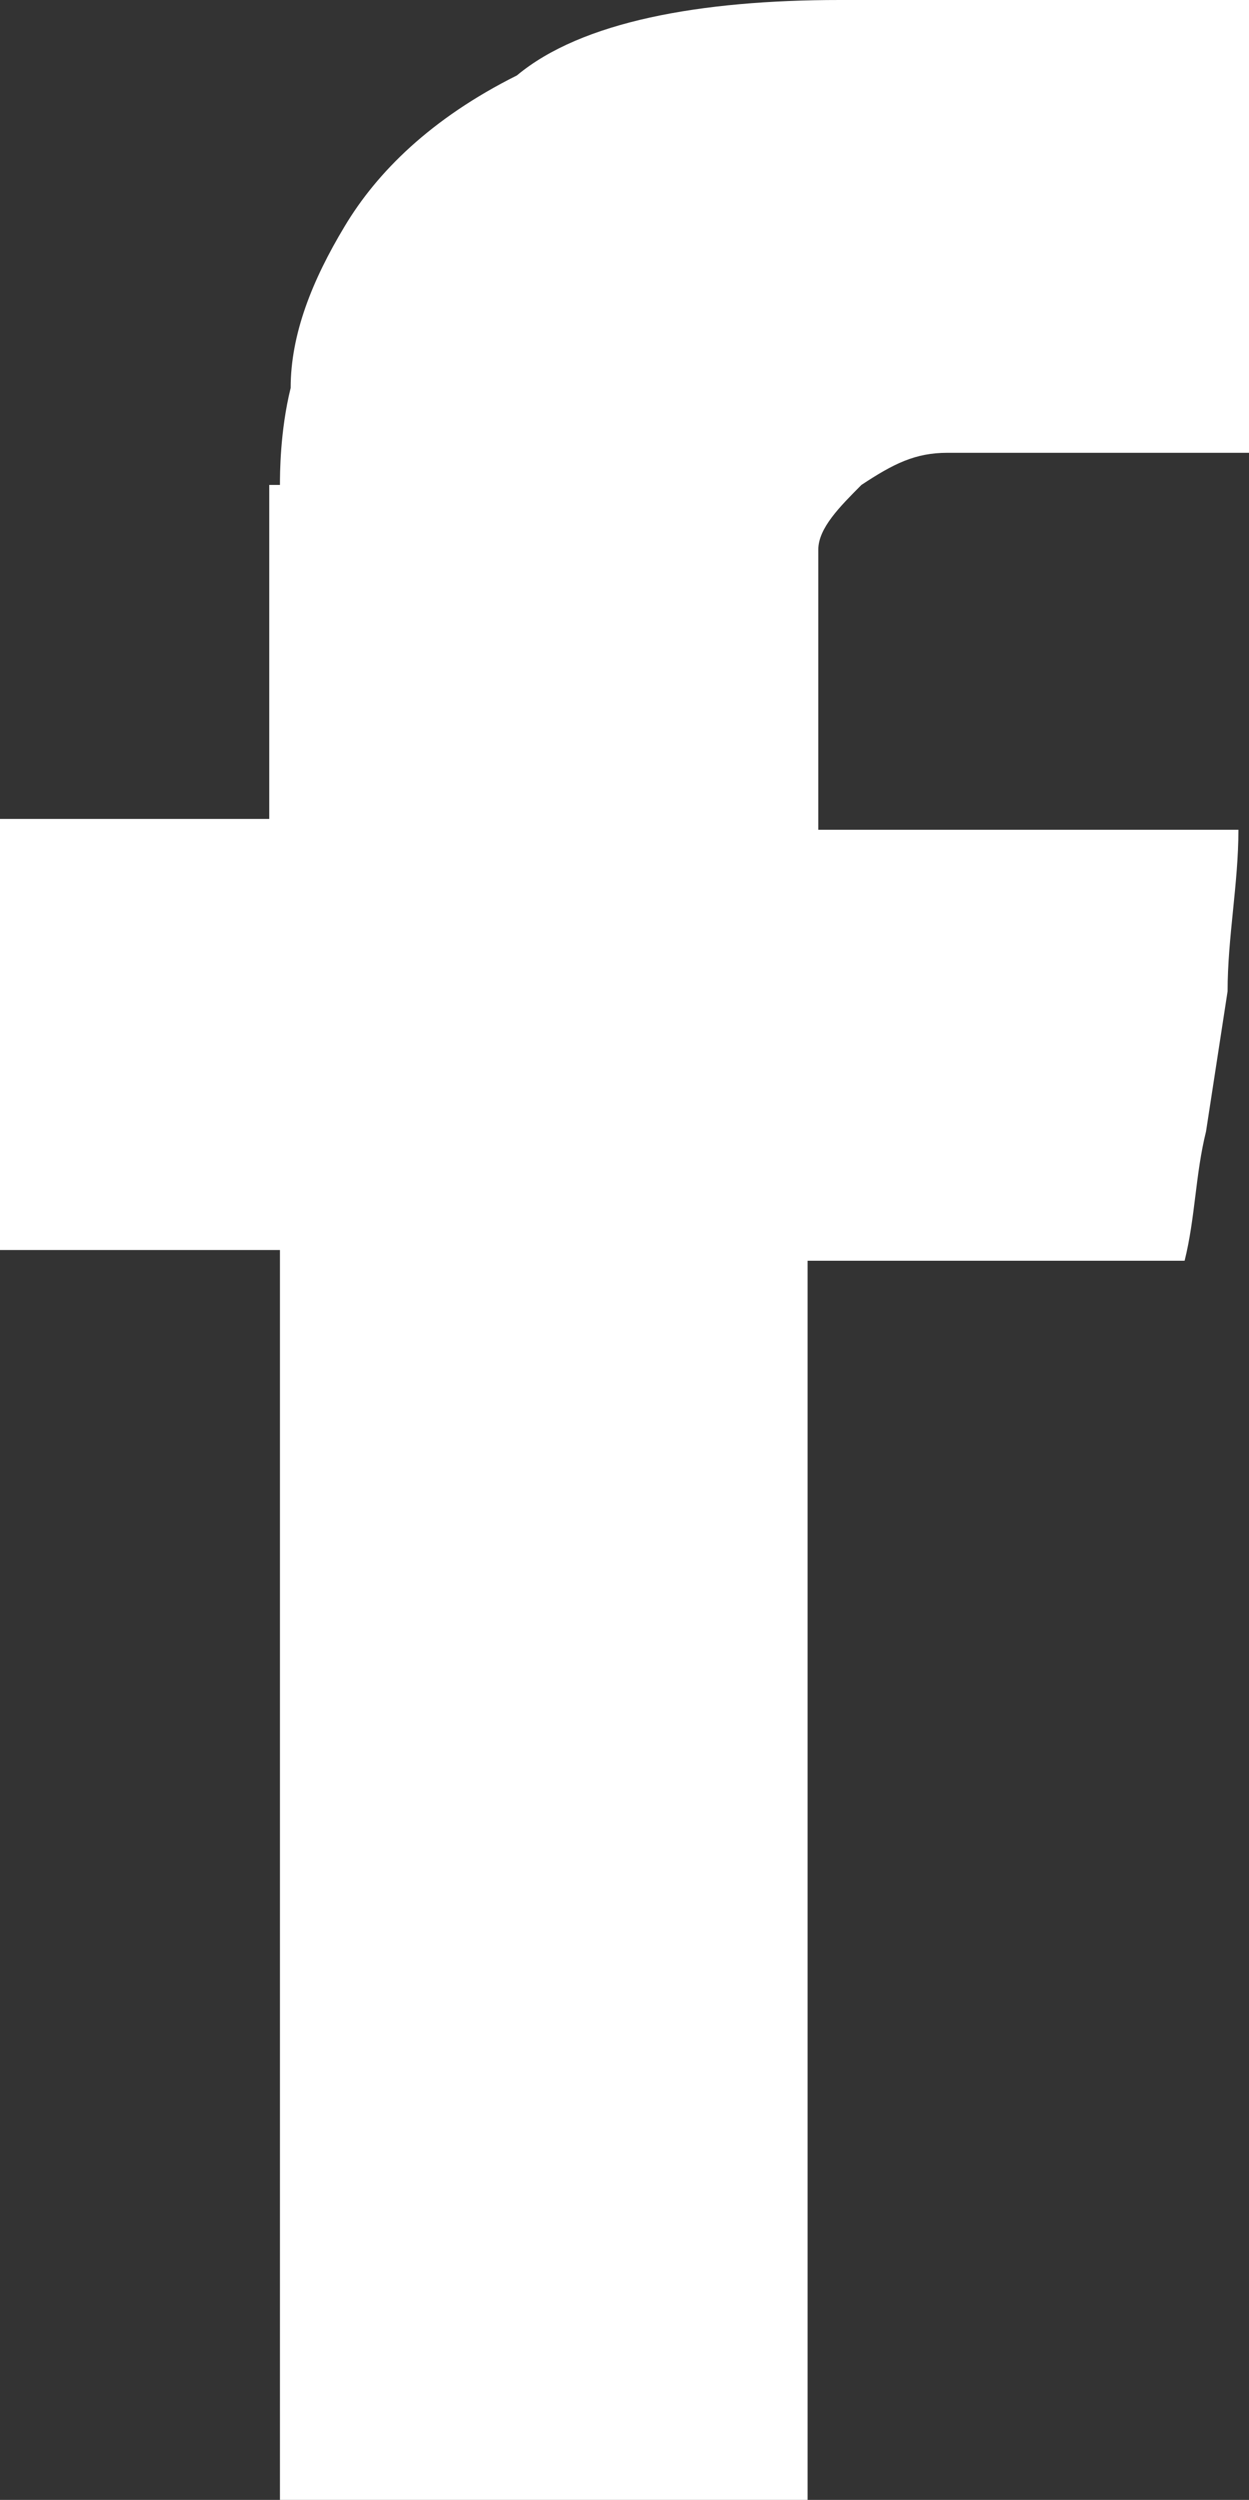
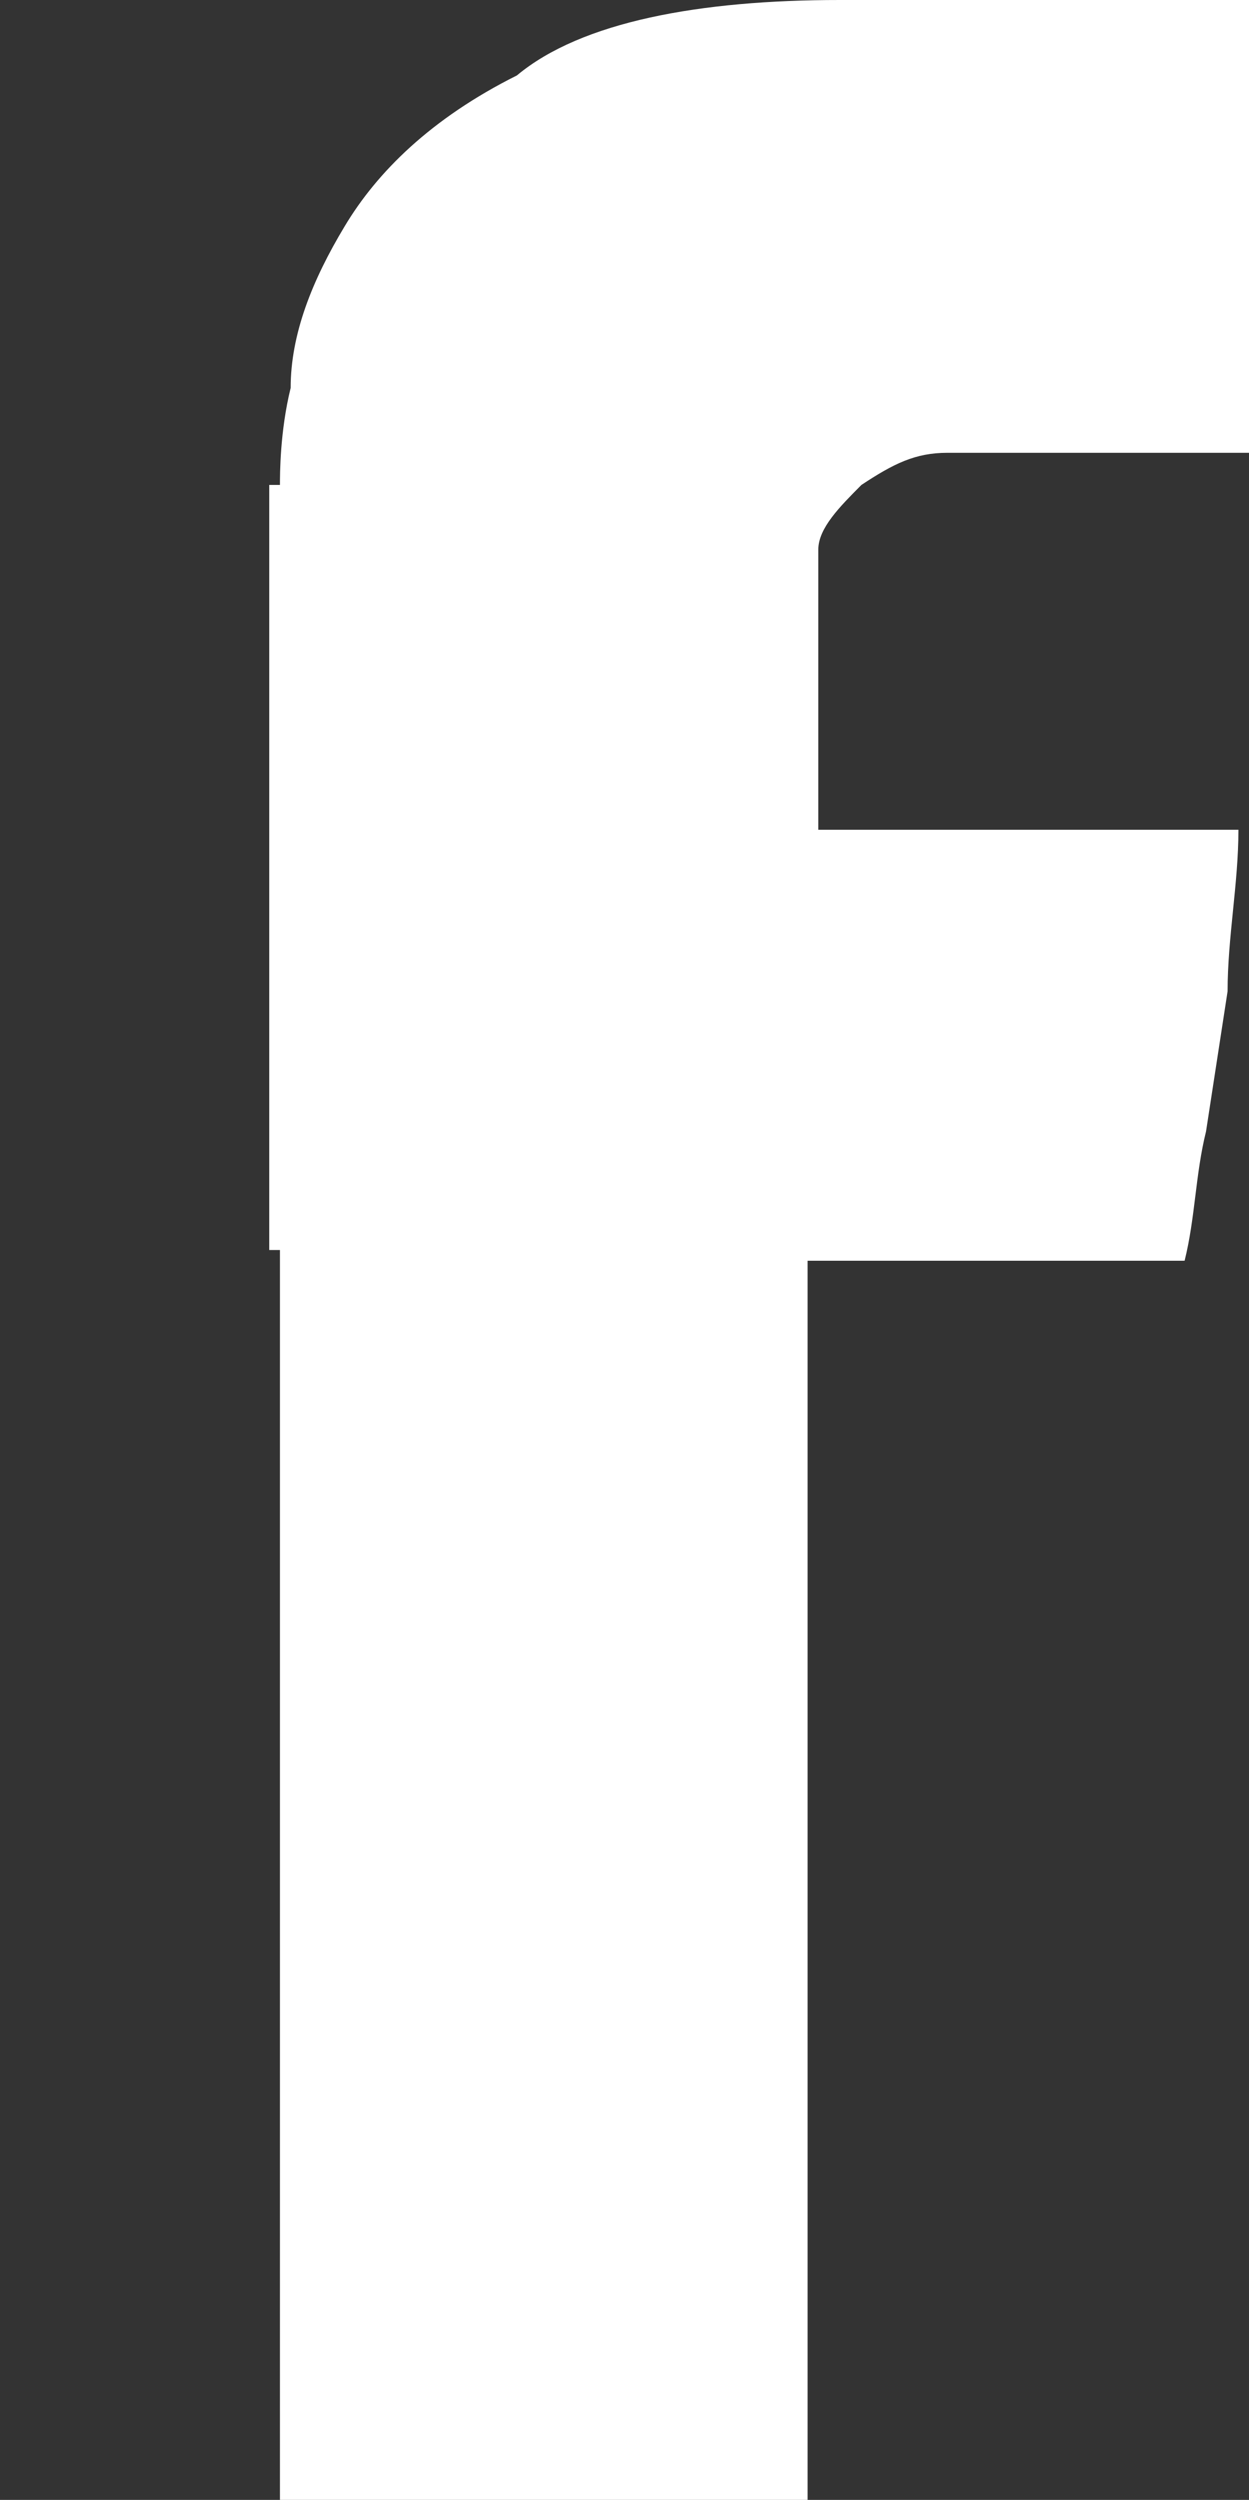
<svg xmlns="http://www.w3.org/2000/svg" x="0px" y="0px" width="9.329px" height="18.661px" viewBox="0 0 9.329 18.661" enable-background="new 0 0 9.329 18.661" xml:space="preserve">
  <rect x="0" y="0" width="9.329" height="18.661" fill="#333333" stroke="none" />
-   <path fill="#FFFFFF" d="M2.091,3.62c0-0.08,0-0.401,0.08-0.724c0-0.402,0.161-0.804,0.403-1.206  c0.241-0.403,0.643-0.805,1.287-1.127C4.343,0.161,5.228,0,6.274,0h3.055v3.38H7.077c-0.24,0-0.401,0.08-0.643,0.24  c-0.16,0.161-0.322,0.322-0.322,0.483v2.091H9.25c0,0.402-0.081,0.804-0.081,1.206L9.008,8.446c-0.08,0.322-0.08,0.645-0.16,0.965  H6.032v9.25H2.091v-9.33H0V6.113h2.011V3.62H2.091z" />
+   <path fill="#FFFFFF" d="M2.091,3.62c0-0.08,0-0.401,0.08-0.724c0-0.402,0.161-0.804,0.403-1.206  c0.241-0.403,0.643-0.805,1.287-1.127C4.343,0.161,5.228,0,6.274,0h3.055v3.38H7.077c-0.24,0-0.401,0.08-0.643,0.24  c-0.16,0.161-0.322,0.322-0.322,0.483v2.091H9.25c0,0.402-0.081,0.804-0.081,1.206L9.008,8.446c-0.08,0.322-0.08,0.645-0.16,0.965  H6.032v9.25H2.091v-9.33H0h2.011V3.62H2.091z" />
</svg>